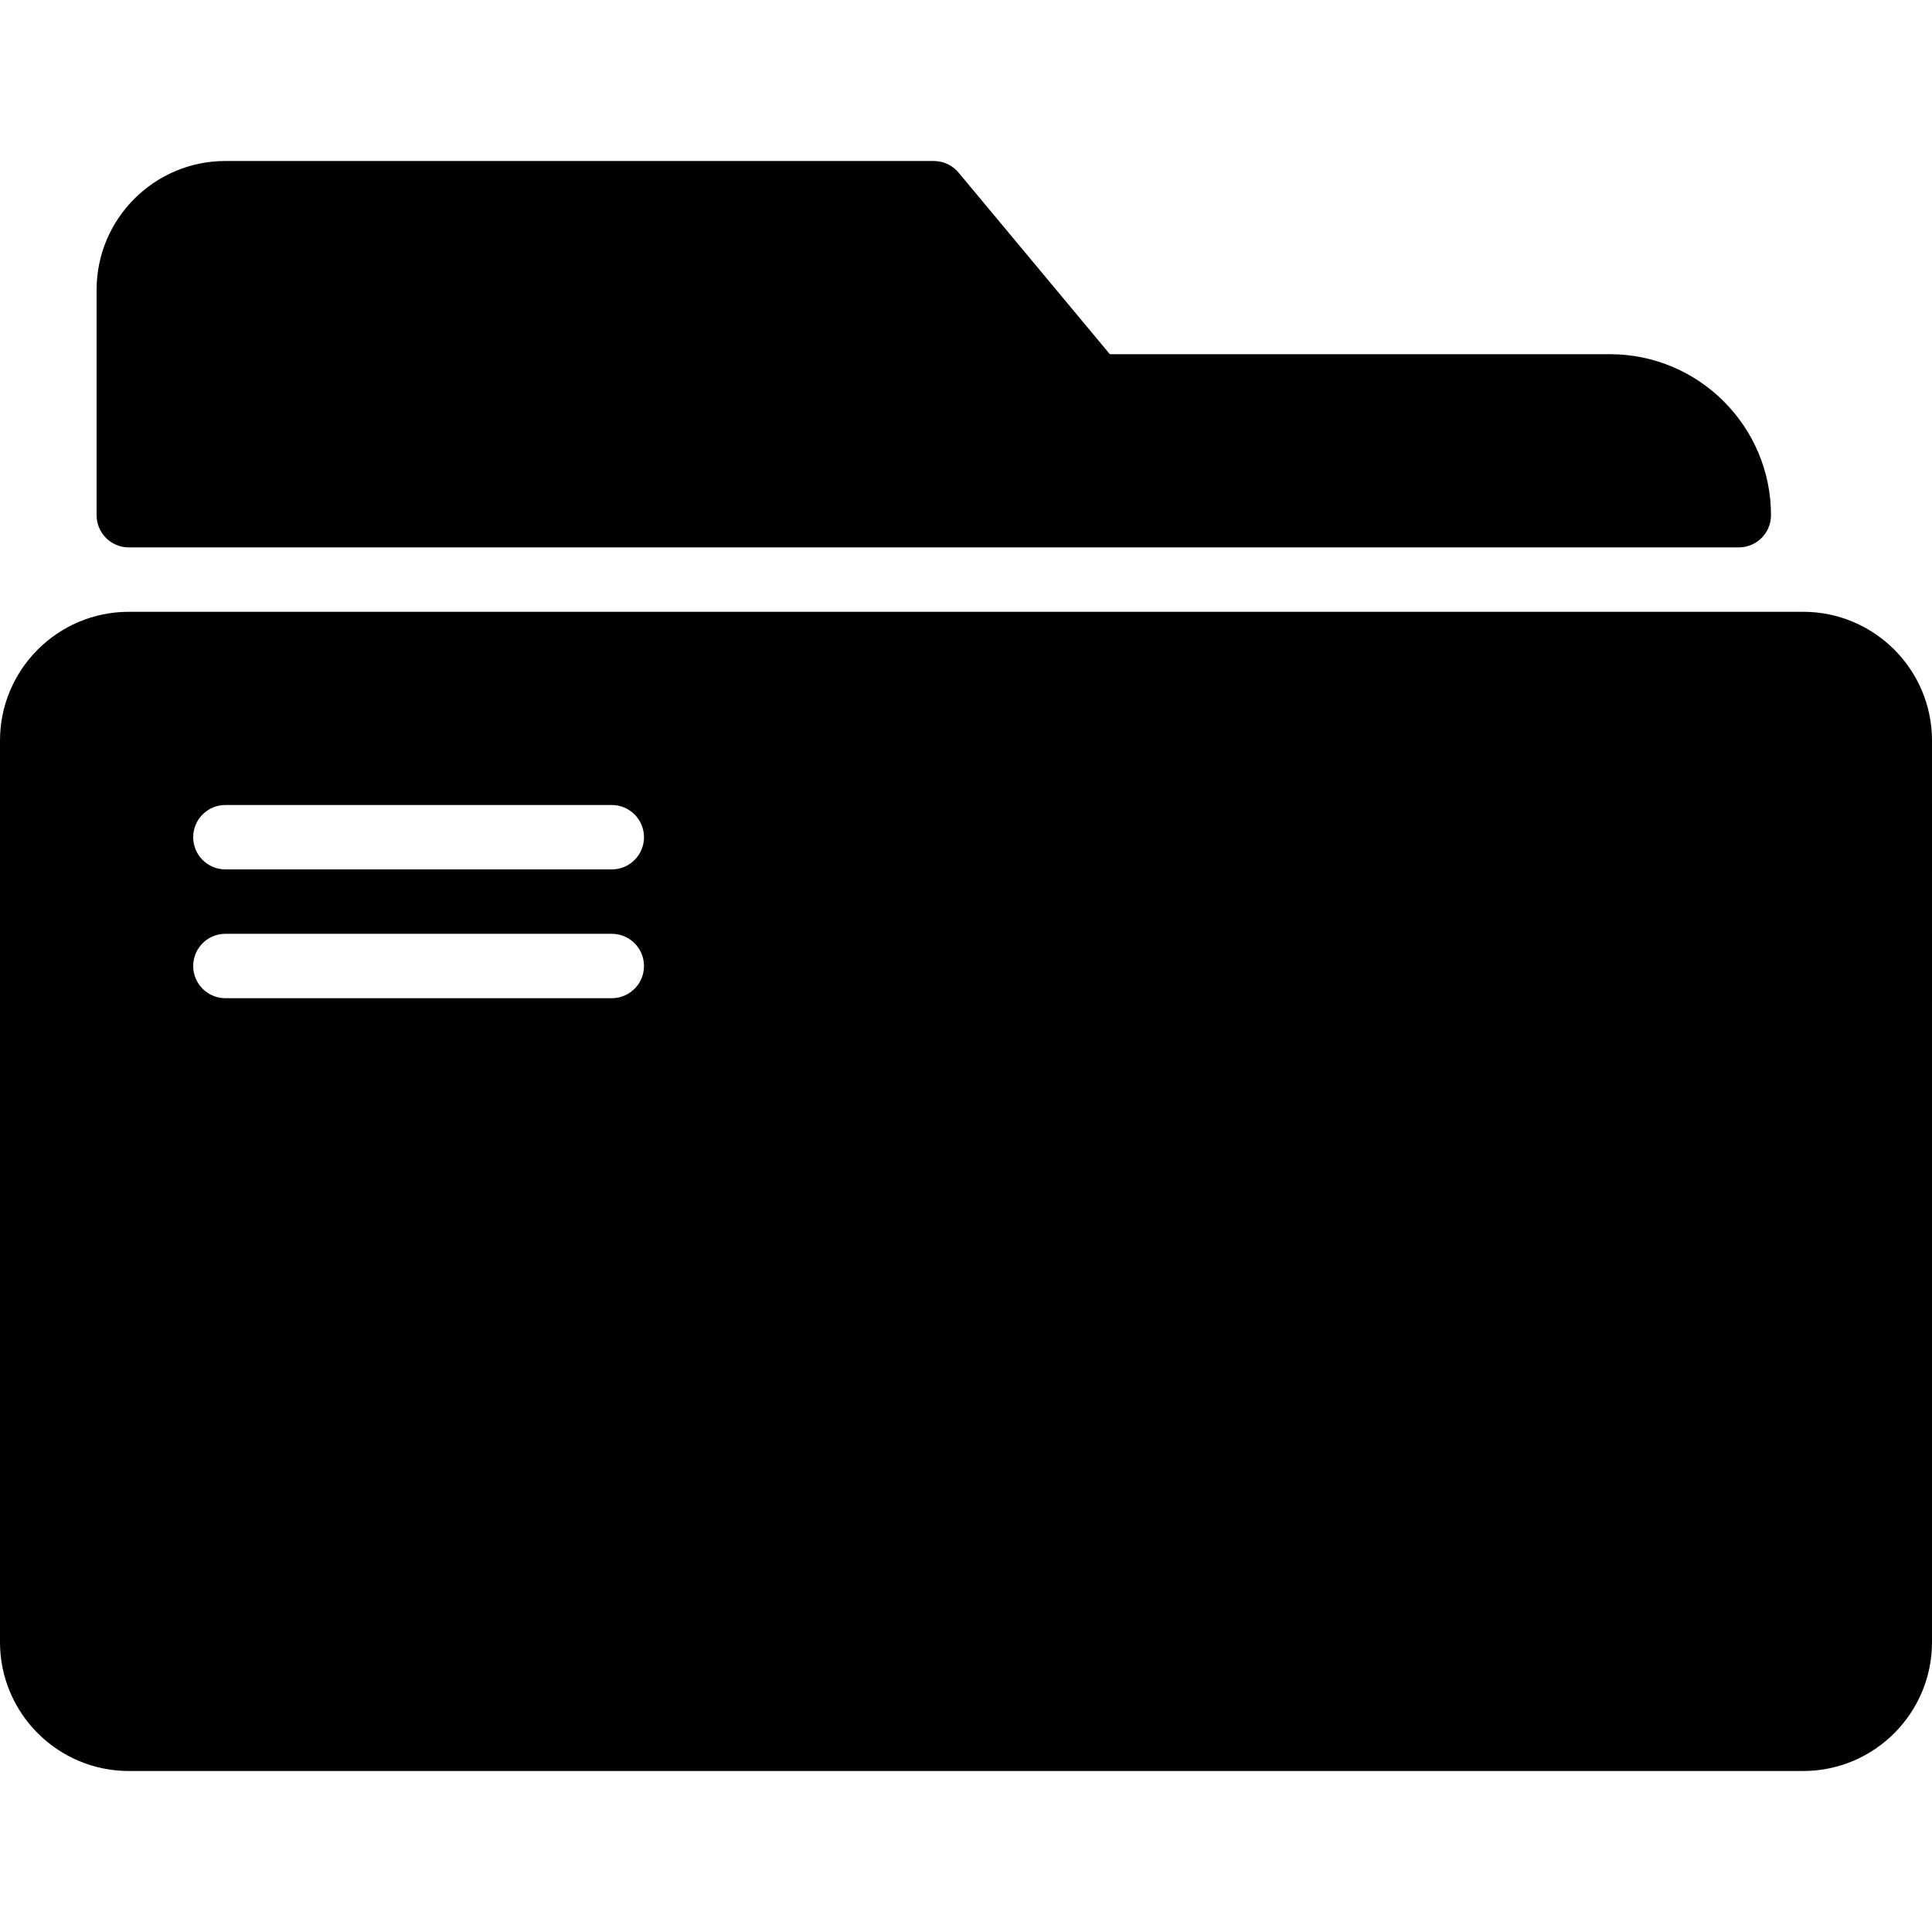
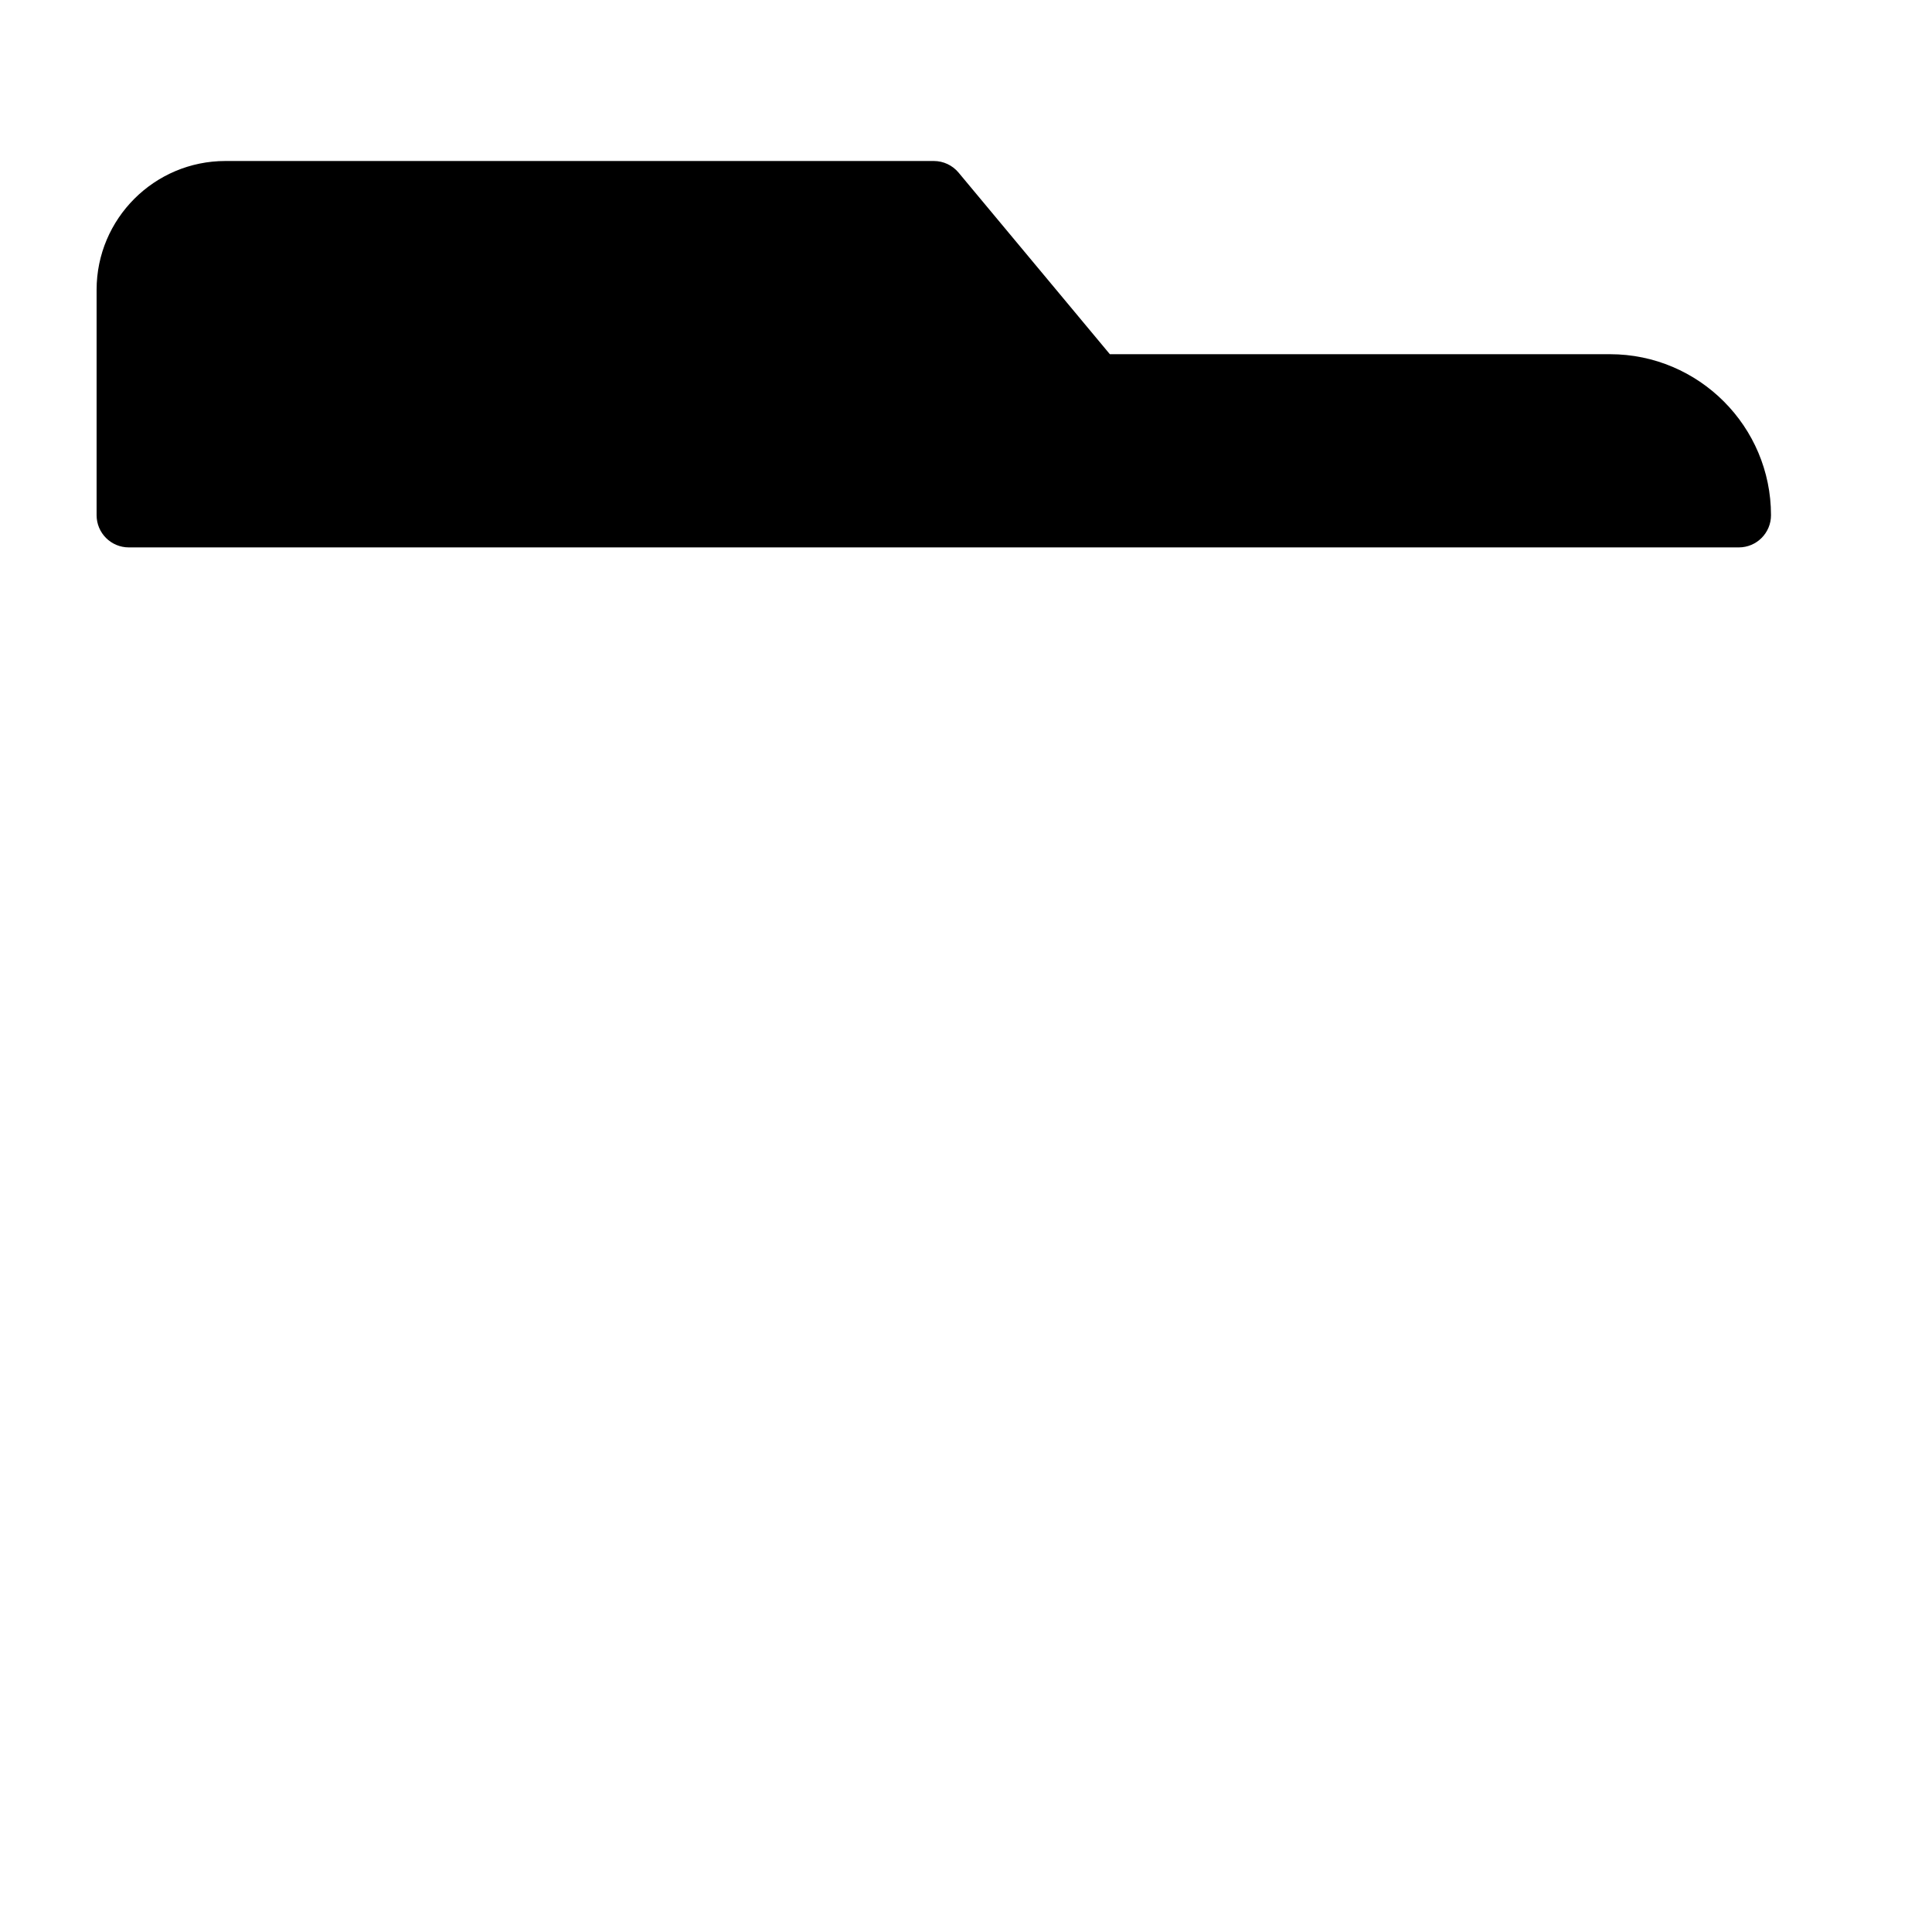
<svg xmlns="http://www.w3.org/2000/svg" fill="#000000" height="800px" width="800px" version="1.1" id="Layer_1" viewBox="0 0 512 512" xml:space="preserve">
  <g>
    <g>
      <g>
        <path d="M34.133,145.067H460.8c4.71,0,8.533-3.814,8.533-8.533c0-23.526-19.14-42.667-42.667-42.667h-132.54L254.02,45.73      c-1.621-1.937-4.019-3.063-6.554-3.063H59.733C40.909,42.667,25.6,57.975,25.6,76.8v59.733      C25.6,141.252,29.423,145.067,34.133,145.067z" />
-         <path d="M477.867,162.133H34.133C15.309,162.133,0,177.442,0,196.267V435.2c0,18.825,15.309,34.133,34.133,34.133h443.733      c18.825,0,34.133-15.309,34.133-34.133V196.267C512,177.442,496.691,162.133,477.867,162.133z M162.133,264.533h-102.4      c-4.71,0-8.533-3.814-8.533-8.533s3.823-8.533,8.533-8.533h102.4c4.71,0,8.533,3.814,8.533,8.533      S166.844,264.533,162.133,264.533z M162.133,230.4h-102.4c-4.71,0-8.533-3.814-8.533-8.533s3.823-8.533,8.533-8.533h102.4      c4.71,0,8.533,3.814,8.533,8.533S166.844,230.4,162.133,230.4z" />
      </g>
    </g>
  </g>
</svg>